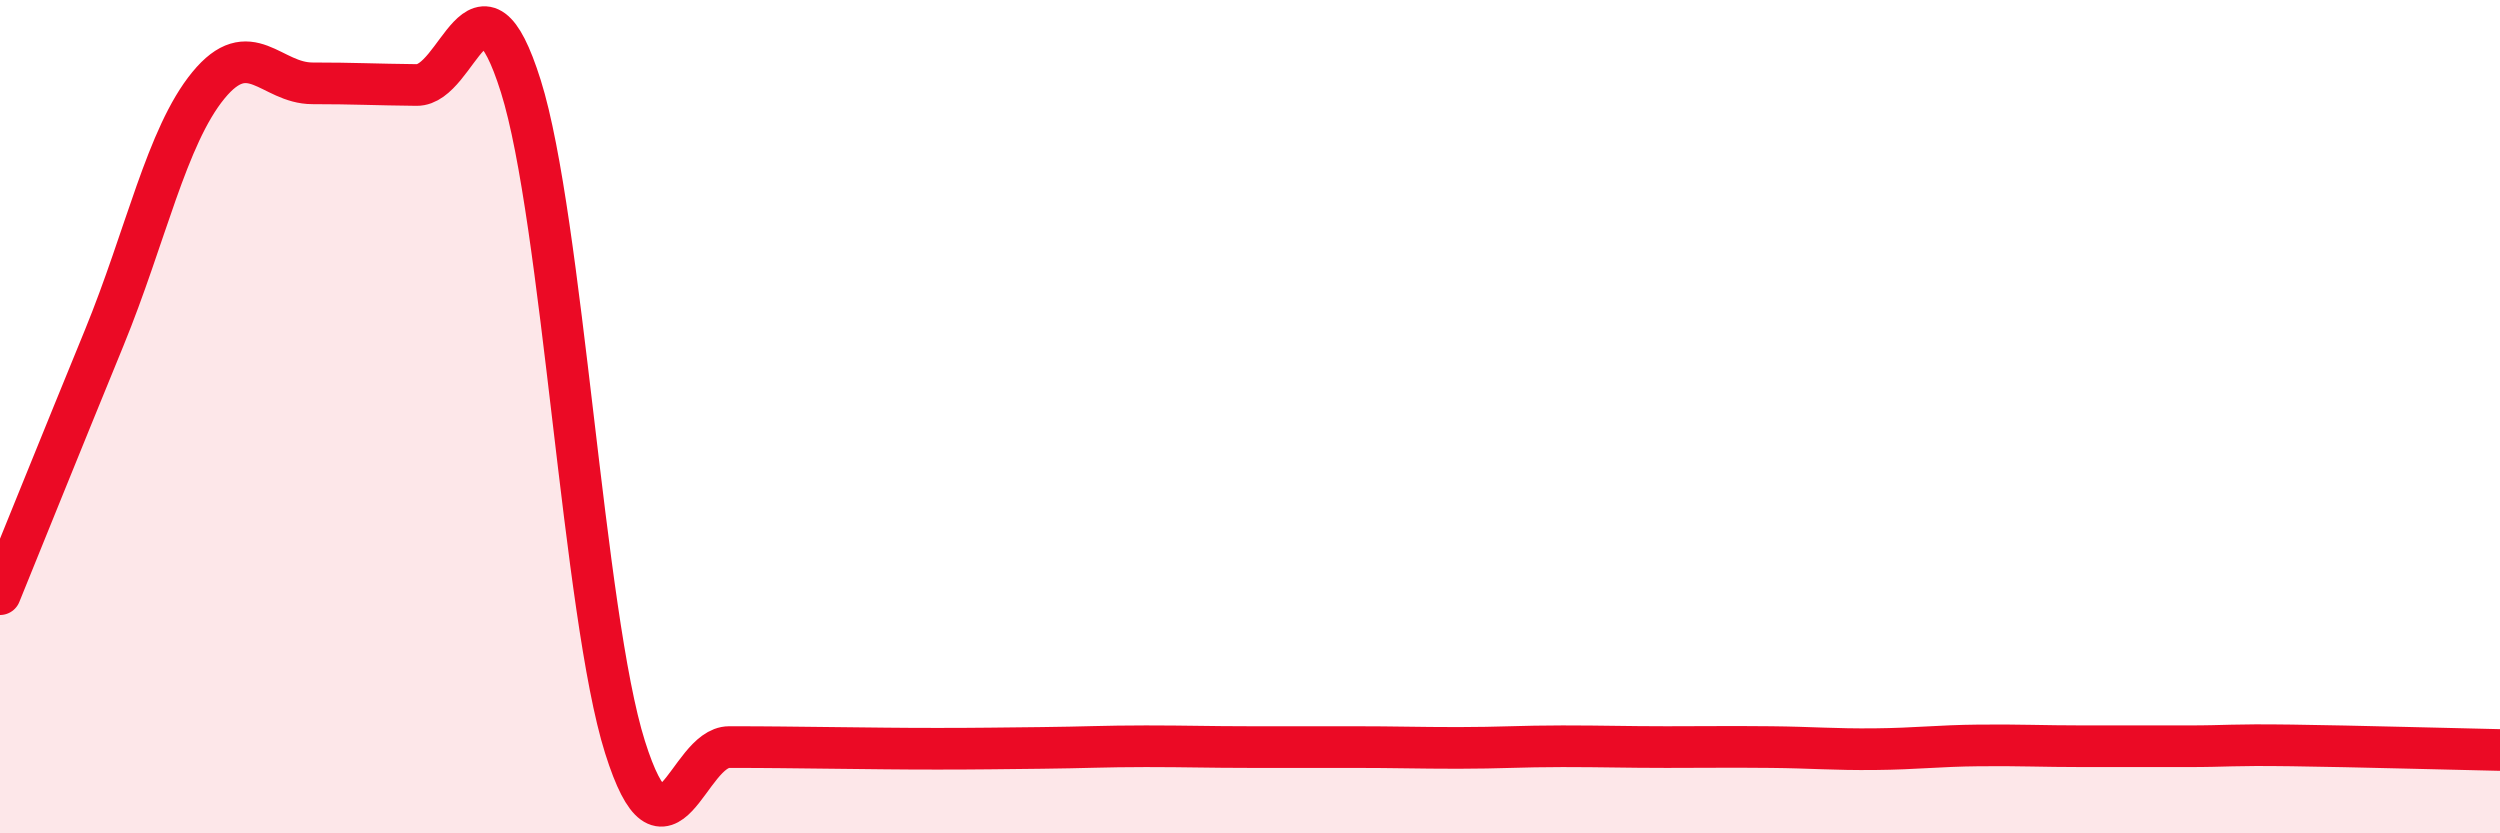
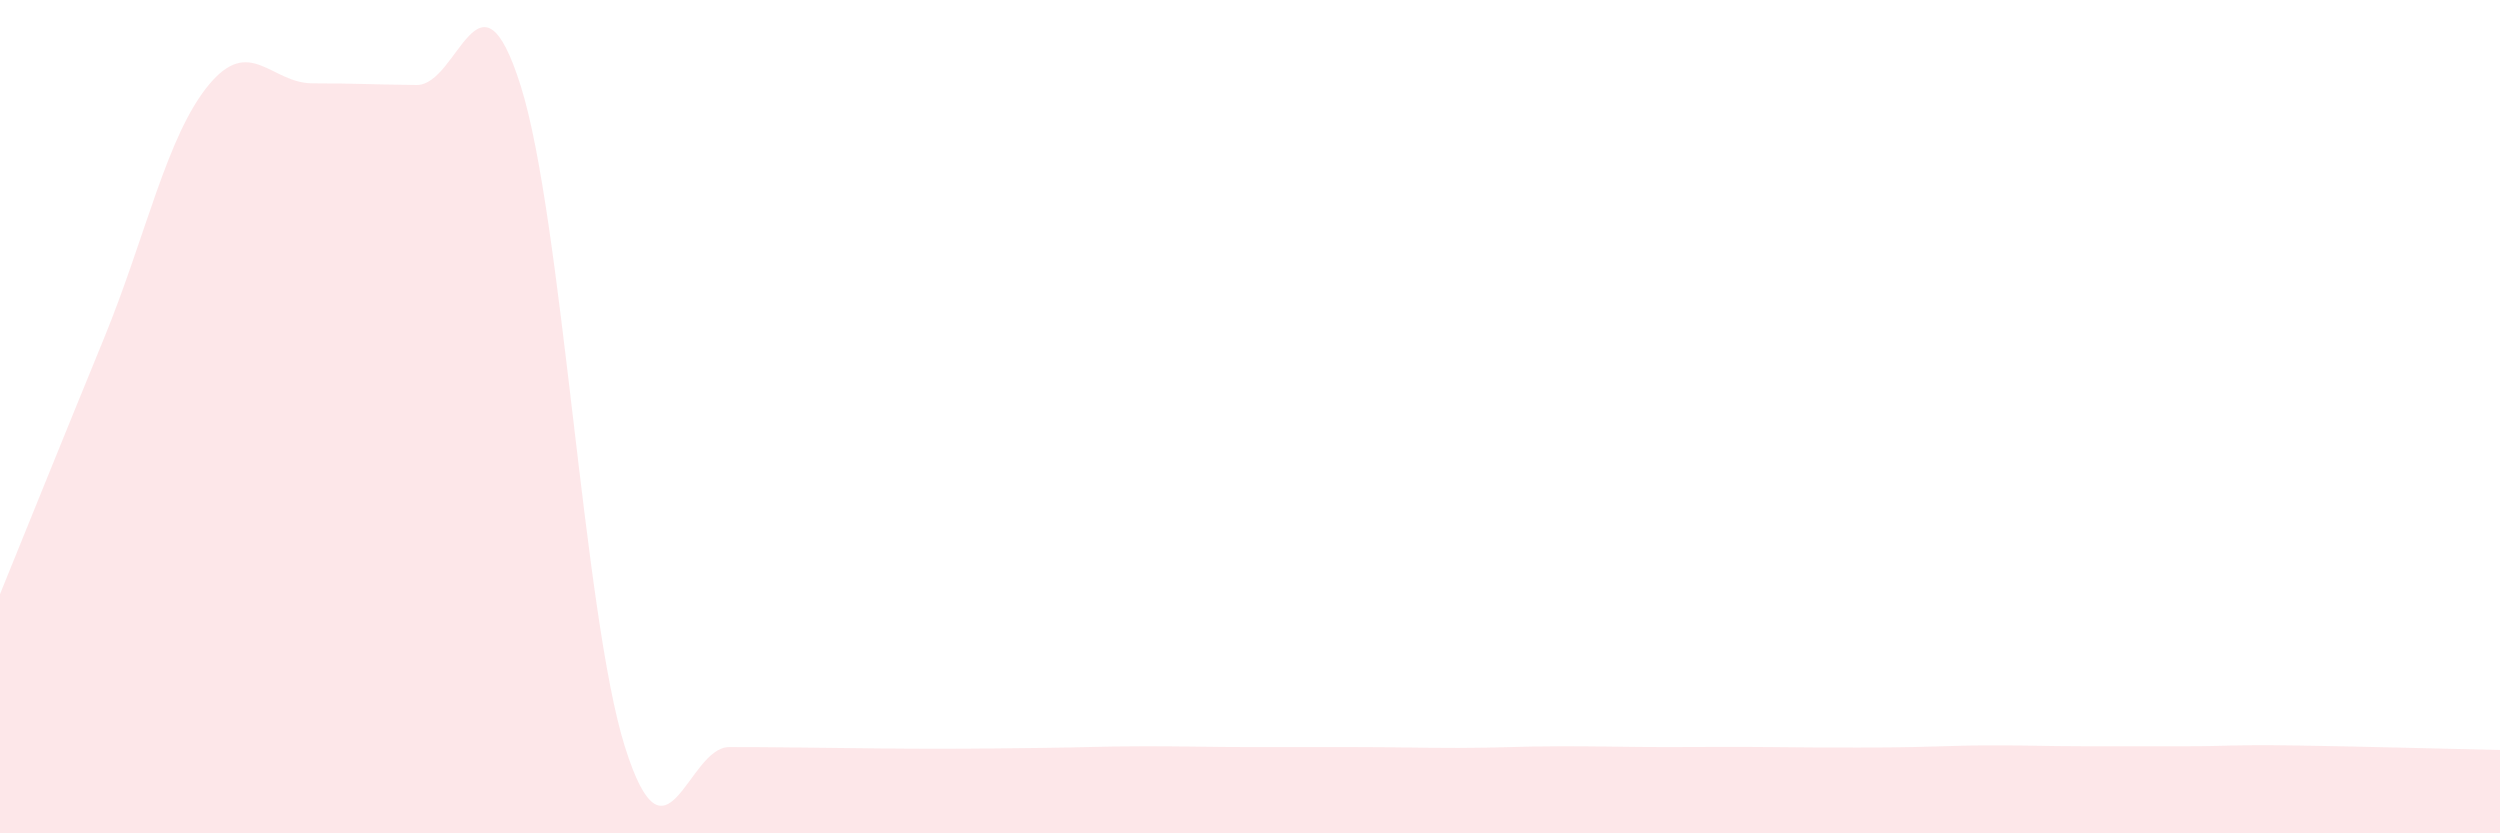
<svg xmlns="http://www.w3.org/2000/svg" width="60" height="20" viewBox="0 0 60 20">
-   <path d="M 0,14.26 C 0.5,13.03 1.5,10.55 2.5,8.11 C 3.5,5.67 4,3.27 5,2.05 C 6,0.83 6.5,2 7.5,2 C 8.5,2 9,2.03 10,2.04 C 11,2.05 11.5,-1.11 12.5,2.07 C 13.5,5.25 14,14.76 15,17.93 C 16,21.1 16.5,17.93 17.5,17.93 C 18.5,17.93 19,17.94 20,17.95 C 21,17.96 21.5,17.97 22.5,17.97 C 23.5,17.97 24,17.96 25,17.95 C 26,17.94 26.5,17.91 27.5,17.91 C 28.5,17.91 29,17.93 30,17.93 C 31,17.93 31.5,17.93 32.5,17.93 C 33.5,17.93 34,17.95 35,17.95 C 36,17.95 36.5,17.91 37.5,17.91 C 38.5,17.91 39,17.93 40,17.93 C 41,17.93 41.5,17.92 42.5,17.93 C 43.5,17.94 44,17.99 45,17.98 C 46,17.97 46.5,17.9 47.5,17.89 C 48.5,17.88 49,17.91 50,17.91 C 51,17.91 51.5,17.91 52.5,17.91 C 53.5,17.91 53.5,17.87 55,17.89 C 56.5,17.91 59,17.98 60,18L60 20L0 20Z" fill="#EB0A25" opacity="0.1" stroke-linecap="round" stroke-linejoin="round" />
-   <path d="M 0,14.26 C 0.5,13.03 1.5,10.55 2.5,8.11 C 3.5,5.67 4,3.27 5,2.05 C 6,0.83 6.5,2 7.5,2 C 8.5,2 9,2.03 10,2.04 C 11,2.05 11.5,-1.11 12.5,2.07 C 13.5,5.25 14,14.76 15,17.93 C 16,21.1 16.5,17.93 17.5,17.93 C 18.5,17.93 19,17.94 20,17.95 C 21,17.96 21.5,17.97 22.5,17.97 C 23.5,17.97 24,17.96 25,17.95 C 26,17.94 26.5,17.91 27.5,17.91 C 28.5,17.91 29,17.93 30,17.93 C 31,17.93 31.5,17.93 32.5,17.93 C 33.5,17.93 34,17.95 35,17.95 C 36,17.95 36.5,17.91 37.5,17.91 C 38.5,17.91 39,17.93 40,17.93 C 41,17.93 41.5,17.92 42.5,17.93 C 43.5,17.94 44,17.99 45,17.98 C 46,17.97 46.5,17.9 47.5,17.89 C 48.5,17.88 49,17.91 50,17.91 C 51,17.91 51.5,17.91 52.5,17.91 C 53.5,17.91 53.5,17.87 55,17.89 C 56.5,17.91 59,17.98 60,18" stroke="#EB0A25" stroke-width="1" fill="none" stroke-linecap="round" stroke-linejoin="round" />
+   <path d="M 0,14.26 C 0.5,13.03 1.5,10.55 2.5,8.11 C 3.5,5.67 4,3.27 5,2.05 C 6,0.83 6.5,2 7.5,2 C 8.5,2 9,2.03 10,2.04 C 11,2.05 11.5,-1.11 12.5,2.07 C 13.5,5.25 14,14.76 15,17.93 C 16,21.1 16.5,17.93 17.5,17.93 C 18.5,17.93 19,17.94 20,17.95 C 21,17.96 21.5,17.97 22.5,17.97 C 23.5,17.97 24,17.96 25,17.95 C 26,17.94 26.5,17.91 27.5,17.91 C 28.5,17.91 29,17.93 30,17.93 C 31,17.93 31.5,17.93 32.5,17.93 C 33.5,17.93 34,17.95 35,17.95 C 36,17.95 36.5,17.91 37.5,17.91 C 38.5,17.91 39,17.93 40,17.93 C 41,17.93 41.5,17.92 42.5,17.93 C 46,17.97 46.5,17.9 47.5,17.89 C 48.5,17.88 49,17.91 50,17.91 C 51,17.91 51.5,17.91 52.5,17.91 C 53.5,17.91 53.5,17.87 55,17.89 C 56.5,17.91 59,17.98 60,18L60 20L0 20Z" fill="#EB0A25" opacity="0.1" stroke-linecap="round" stroke-linejoin="round" />
</svg>